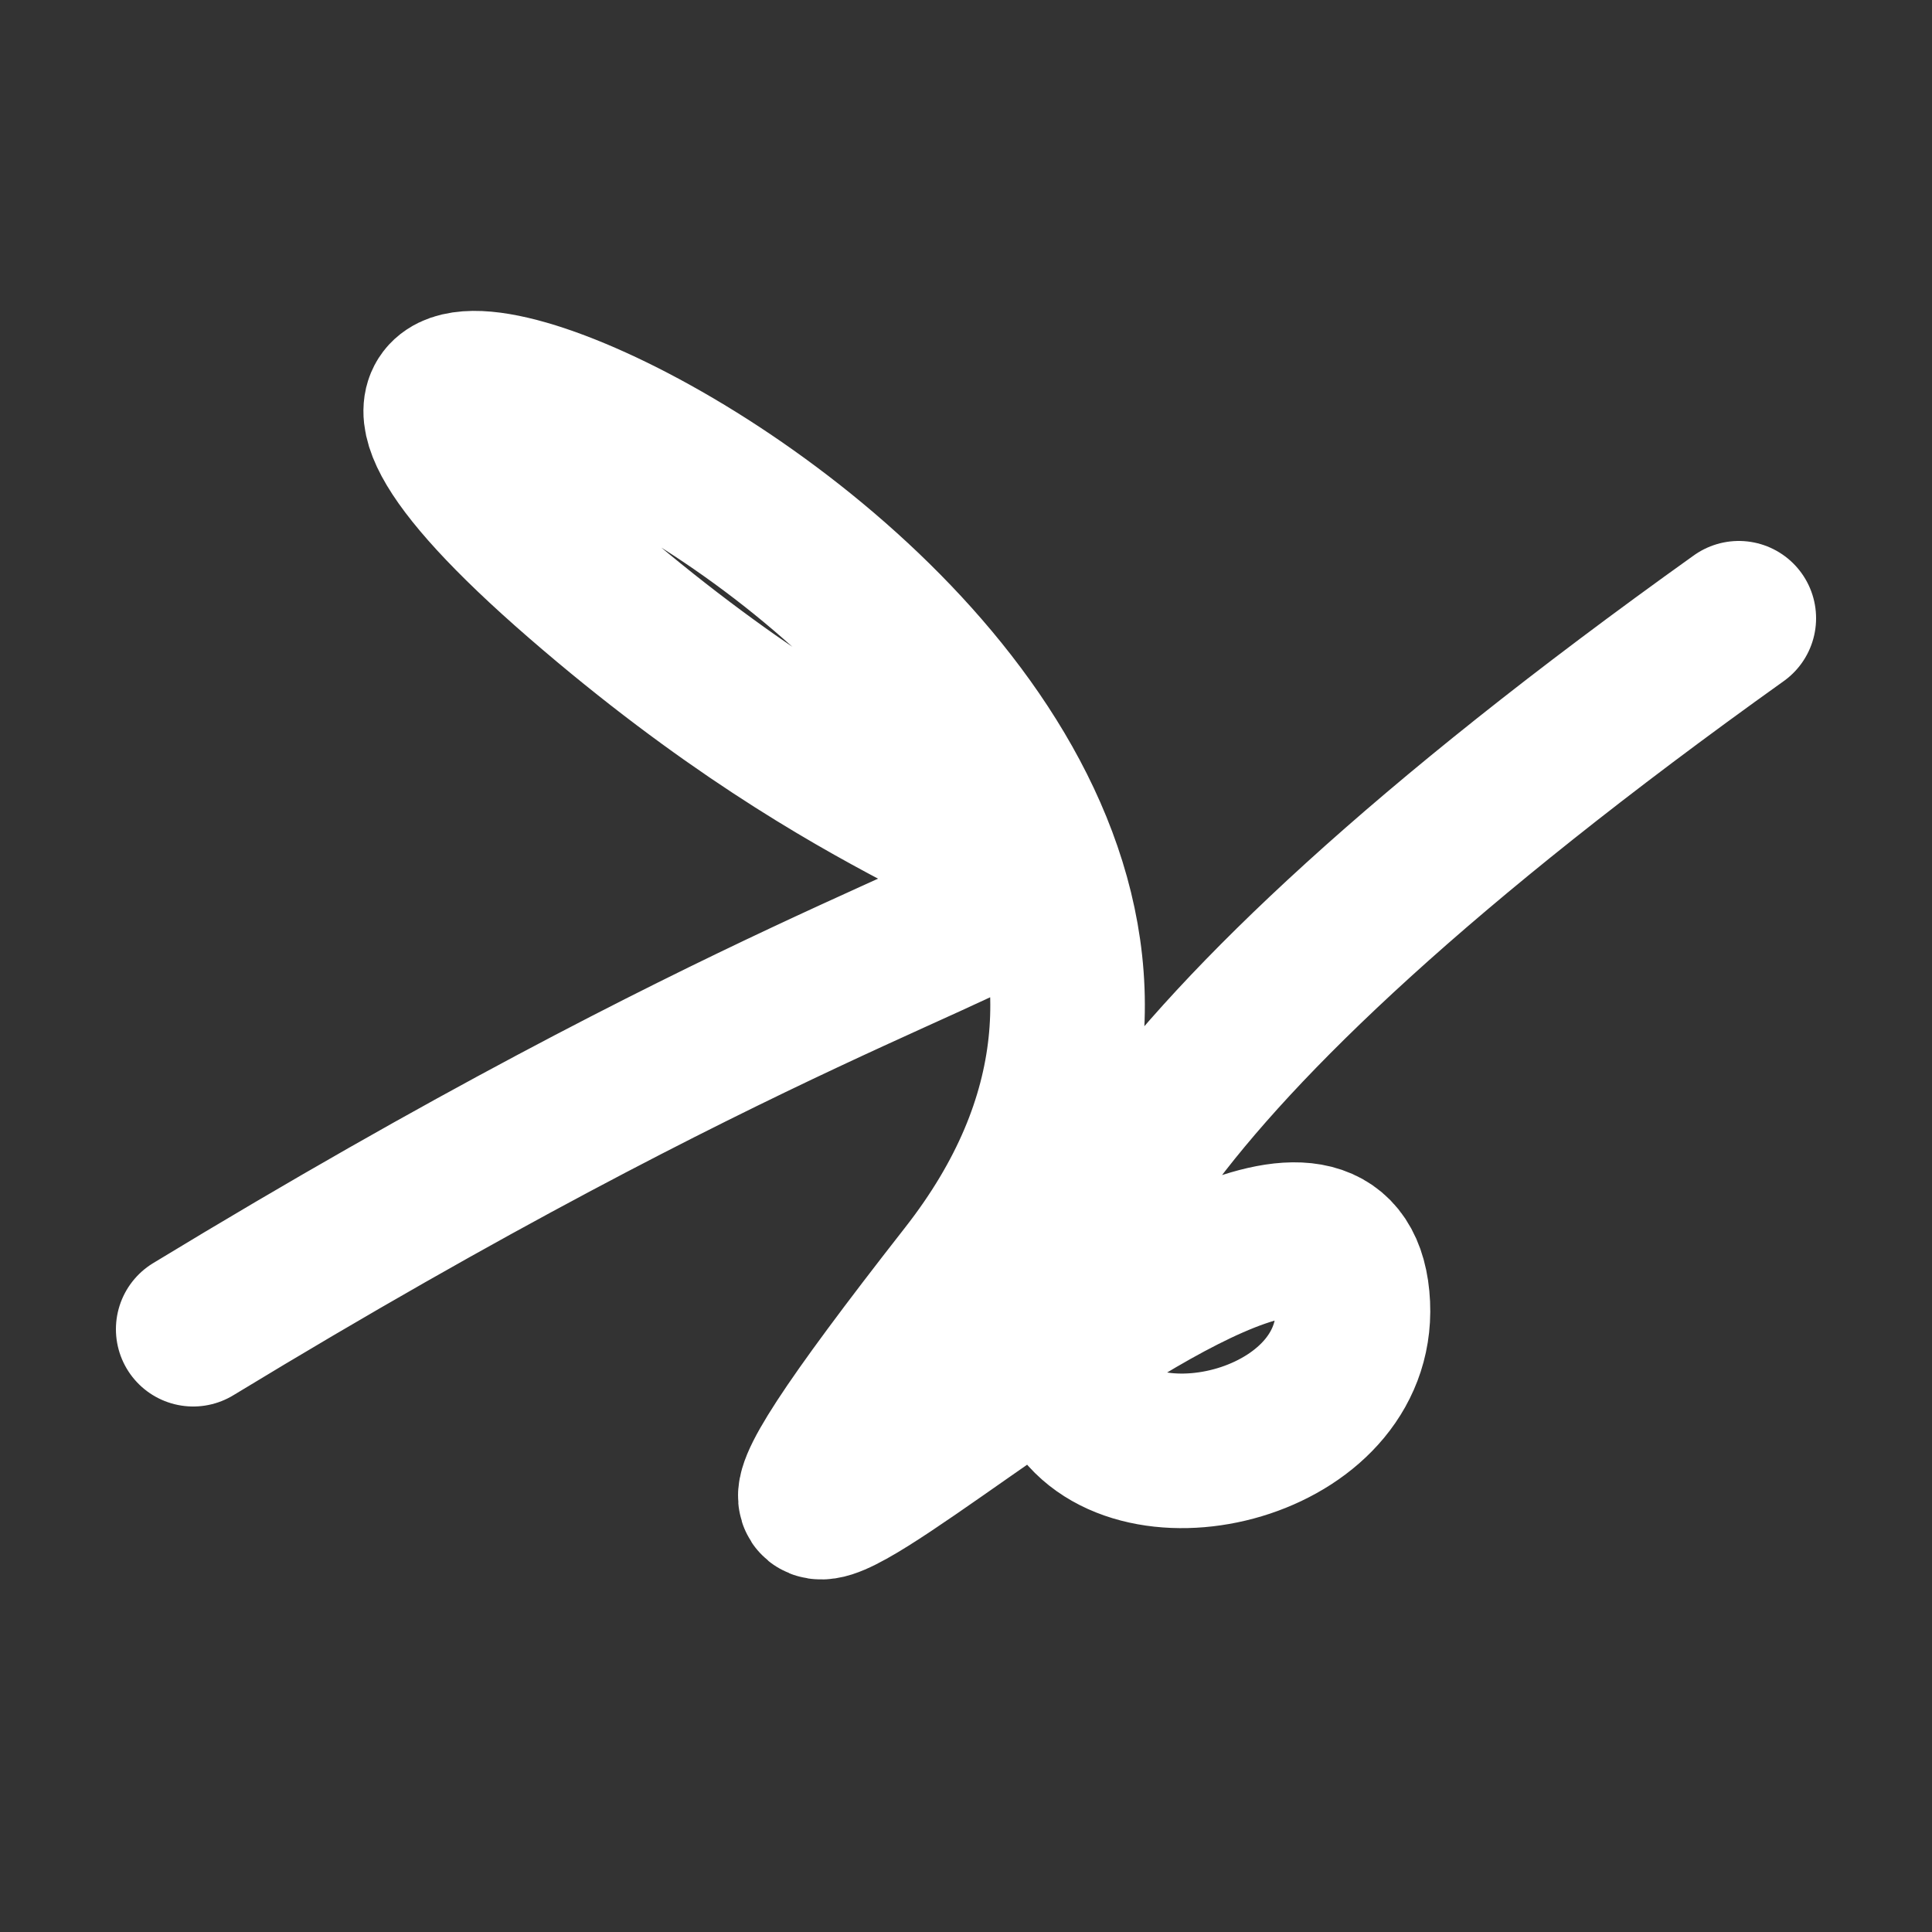
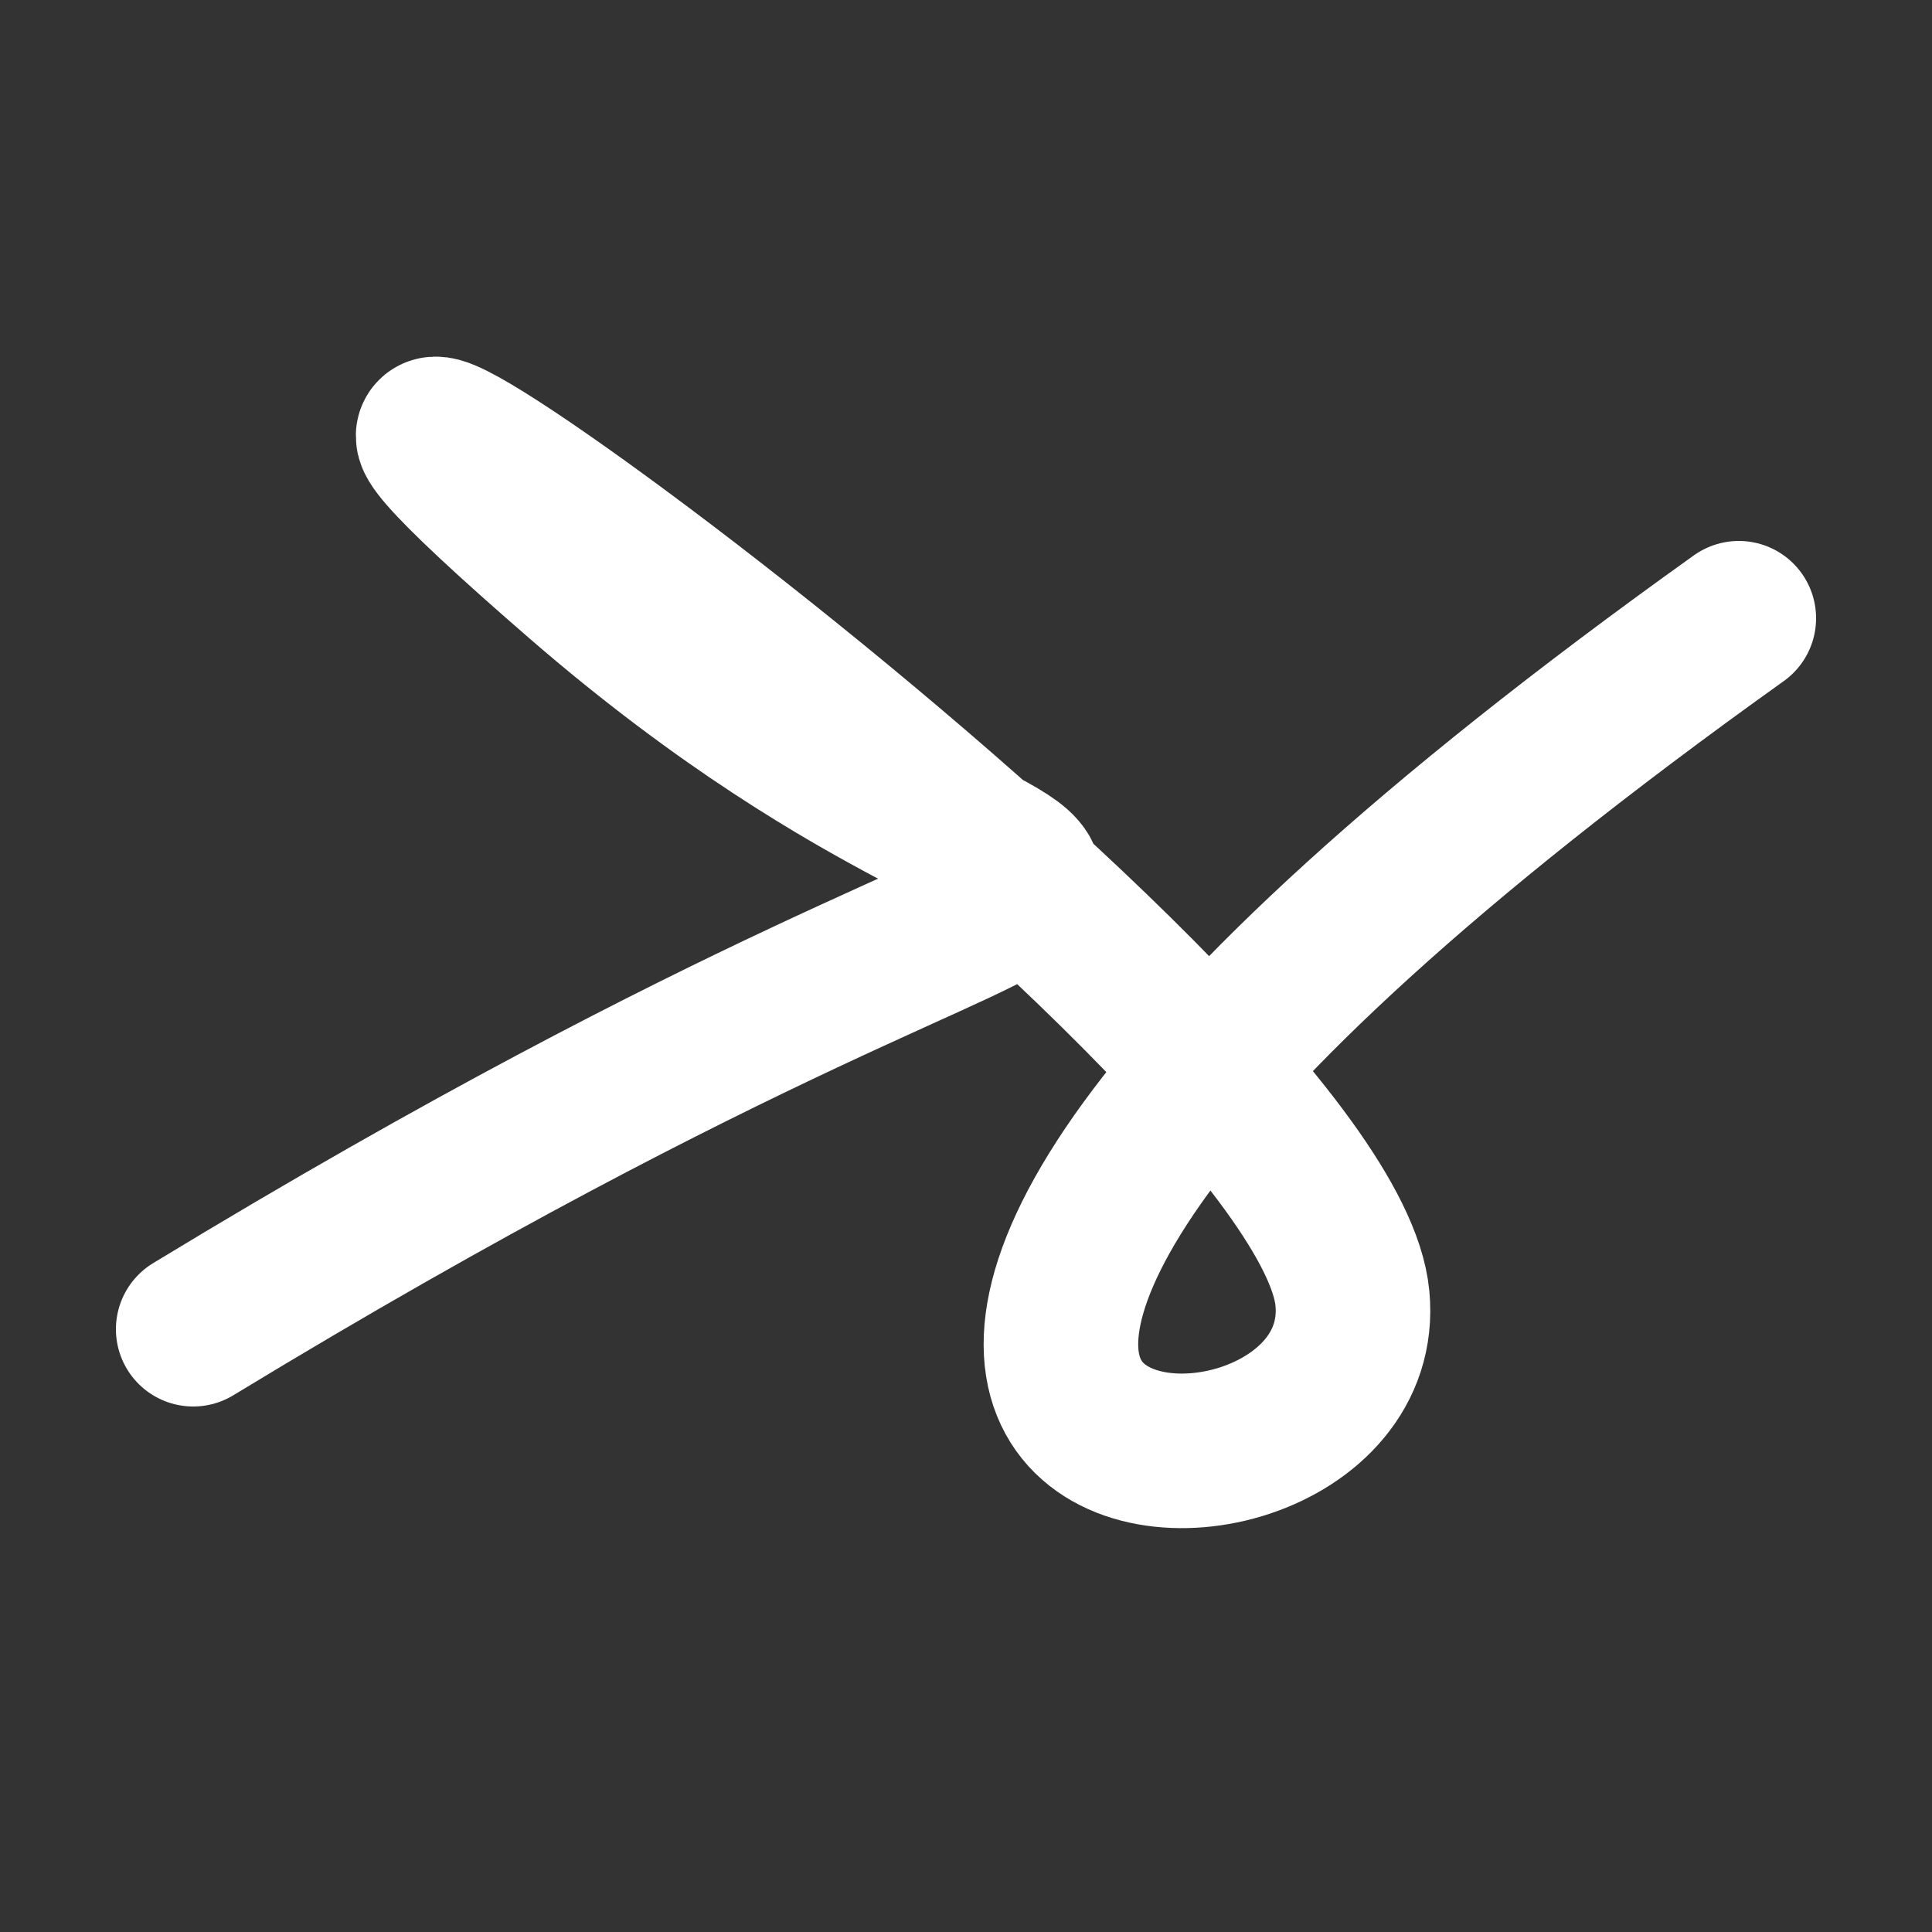
<svg xmlns="http://www.w3.org/2000/svg" version="1.2" viewBox="0 0 500 500">
  <rect x="0" y="0" width="500" height="500" fill="#333333" stroke="none" />
-   <path d="M 50,344 C 338,169 300,280 150,150 S 376,169 250,330 S 343,262 350,336 S 121,395 450,160" stroke="#fff" fill="none" stroke-width="40" stroke-linecap="round">
+   <path d="M 50,344 C 338,169 300,280 150,150 S 343,262 350,336 S 121,395 450,160" stroke="#fff" fill="none" stroke-width="40" stroke-linecap="round">
    <animate attributeName="stroke" values="#FF0000;#0000FF" dur="0.1s" repeatCount="indefinite" calcMode="discrete" />
    <animate attributeName="d" values="M 50,344 C 338,169 300,280 150,150 S 376,169 250,330 S 343,262 350,336 S 121,395 450,160;M 50,174 C 185,378 391,194 150,341 S 285,128 250,344 S 334,304 350,150 S 256,208 450,271;M 50,341 C 378,338 194,300 150,344 S 158,331 250,150 S 336,311 350,330 S 208,121 450,245;M 50,344 C 338,169 300,280 150,150 S 376,169 250,330 S 343,262 350,336 S 121,395 450,160;M 50,150 C 169,256 280,186 150,330 S 325,104 250,336 S 389,228 350,336 S 395,210 450,340;M 50,330 C 256,208 186,286 150,336 S 187,228 250,336 S 109,172 350,335 S 210,290 450,198;M 50,344 C 338,169 300,280 150,150 S 376,169 250,330 S 343,262 350,336 S 121,395 450,160" dur="0.95s" repeatCount="indefinite" />
    <animate attributeName="stroke-width" values="10;50;10" dur="0.7s" repeatCount="indefinite" />
  </path>
</svg>